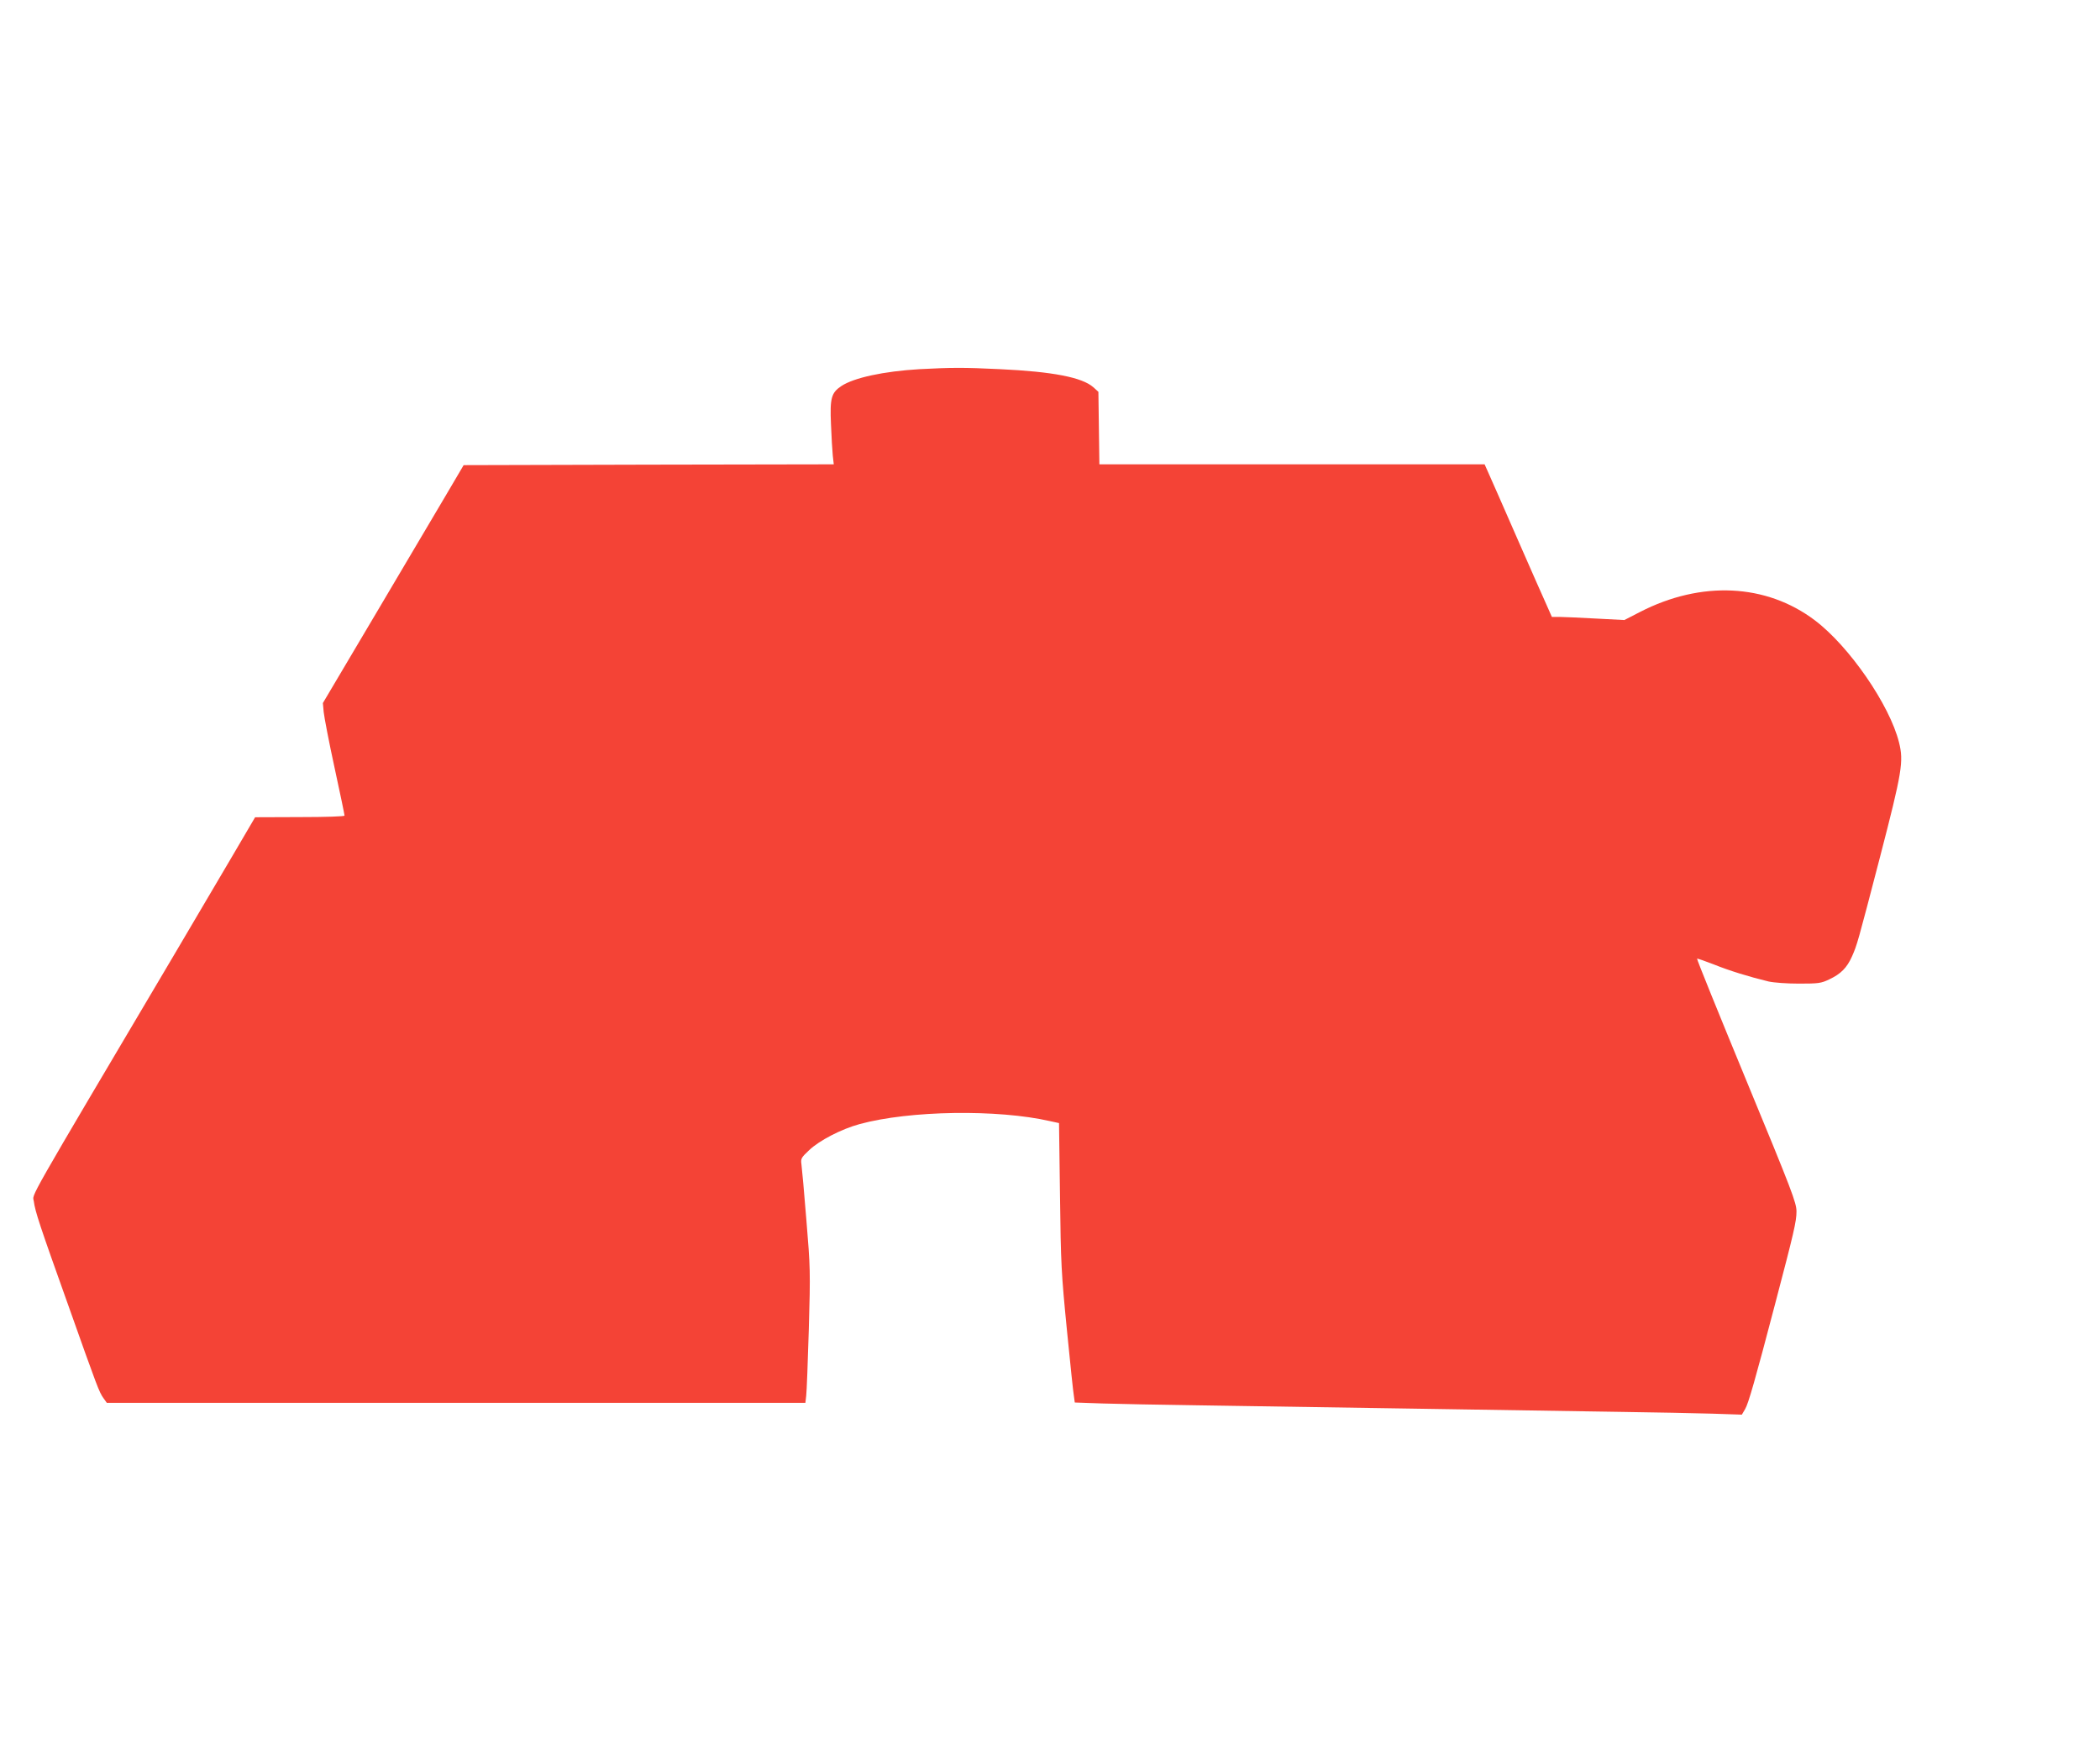
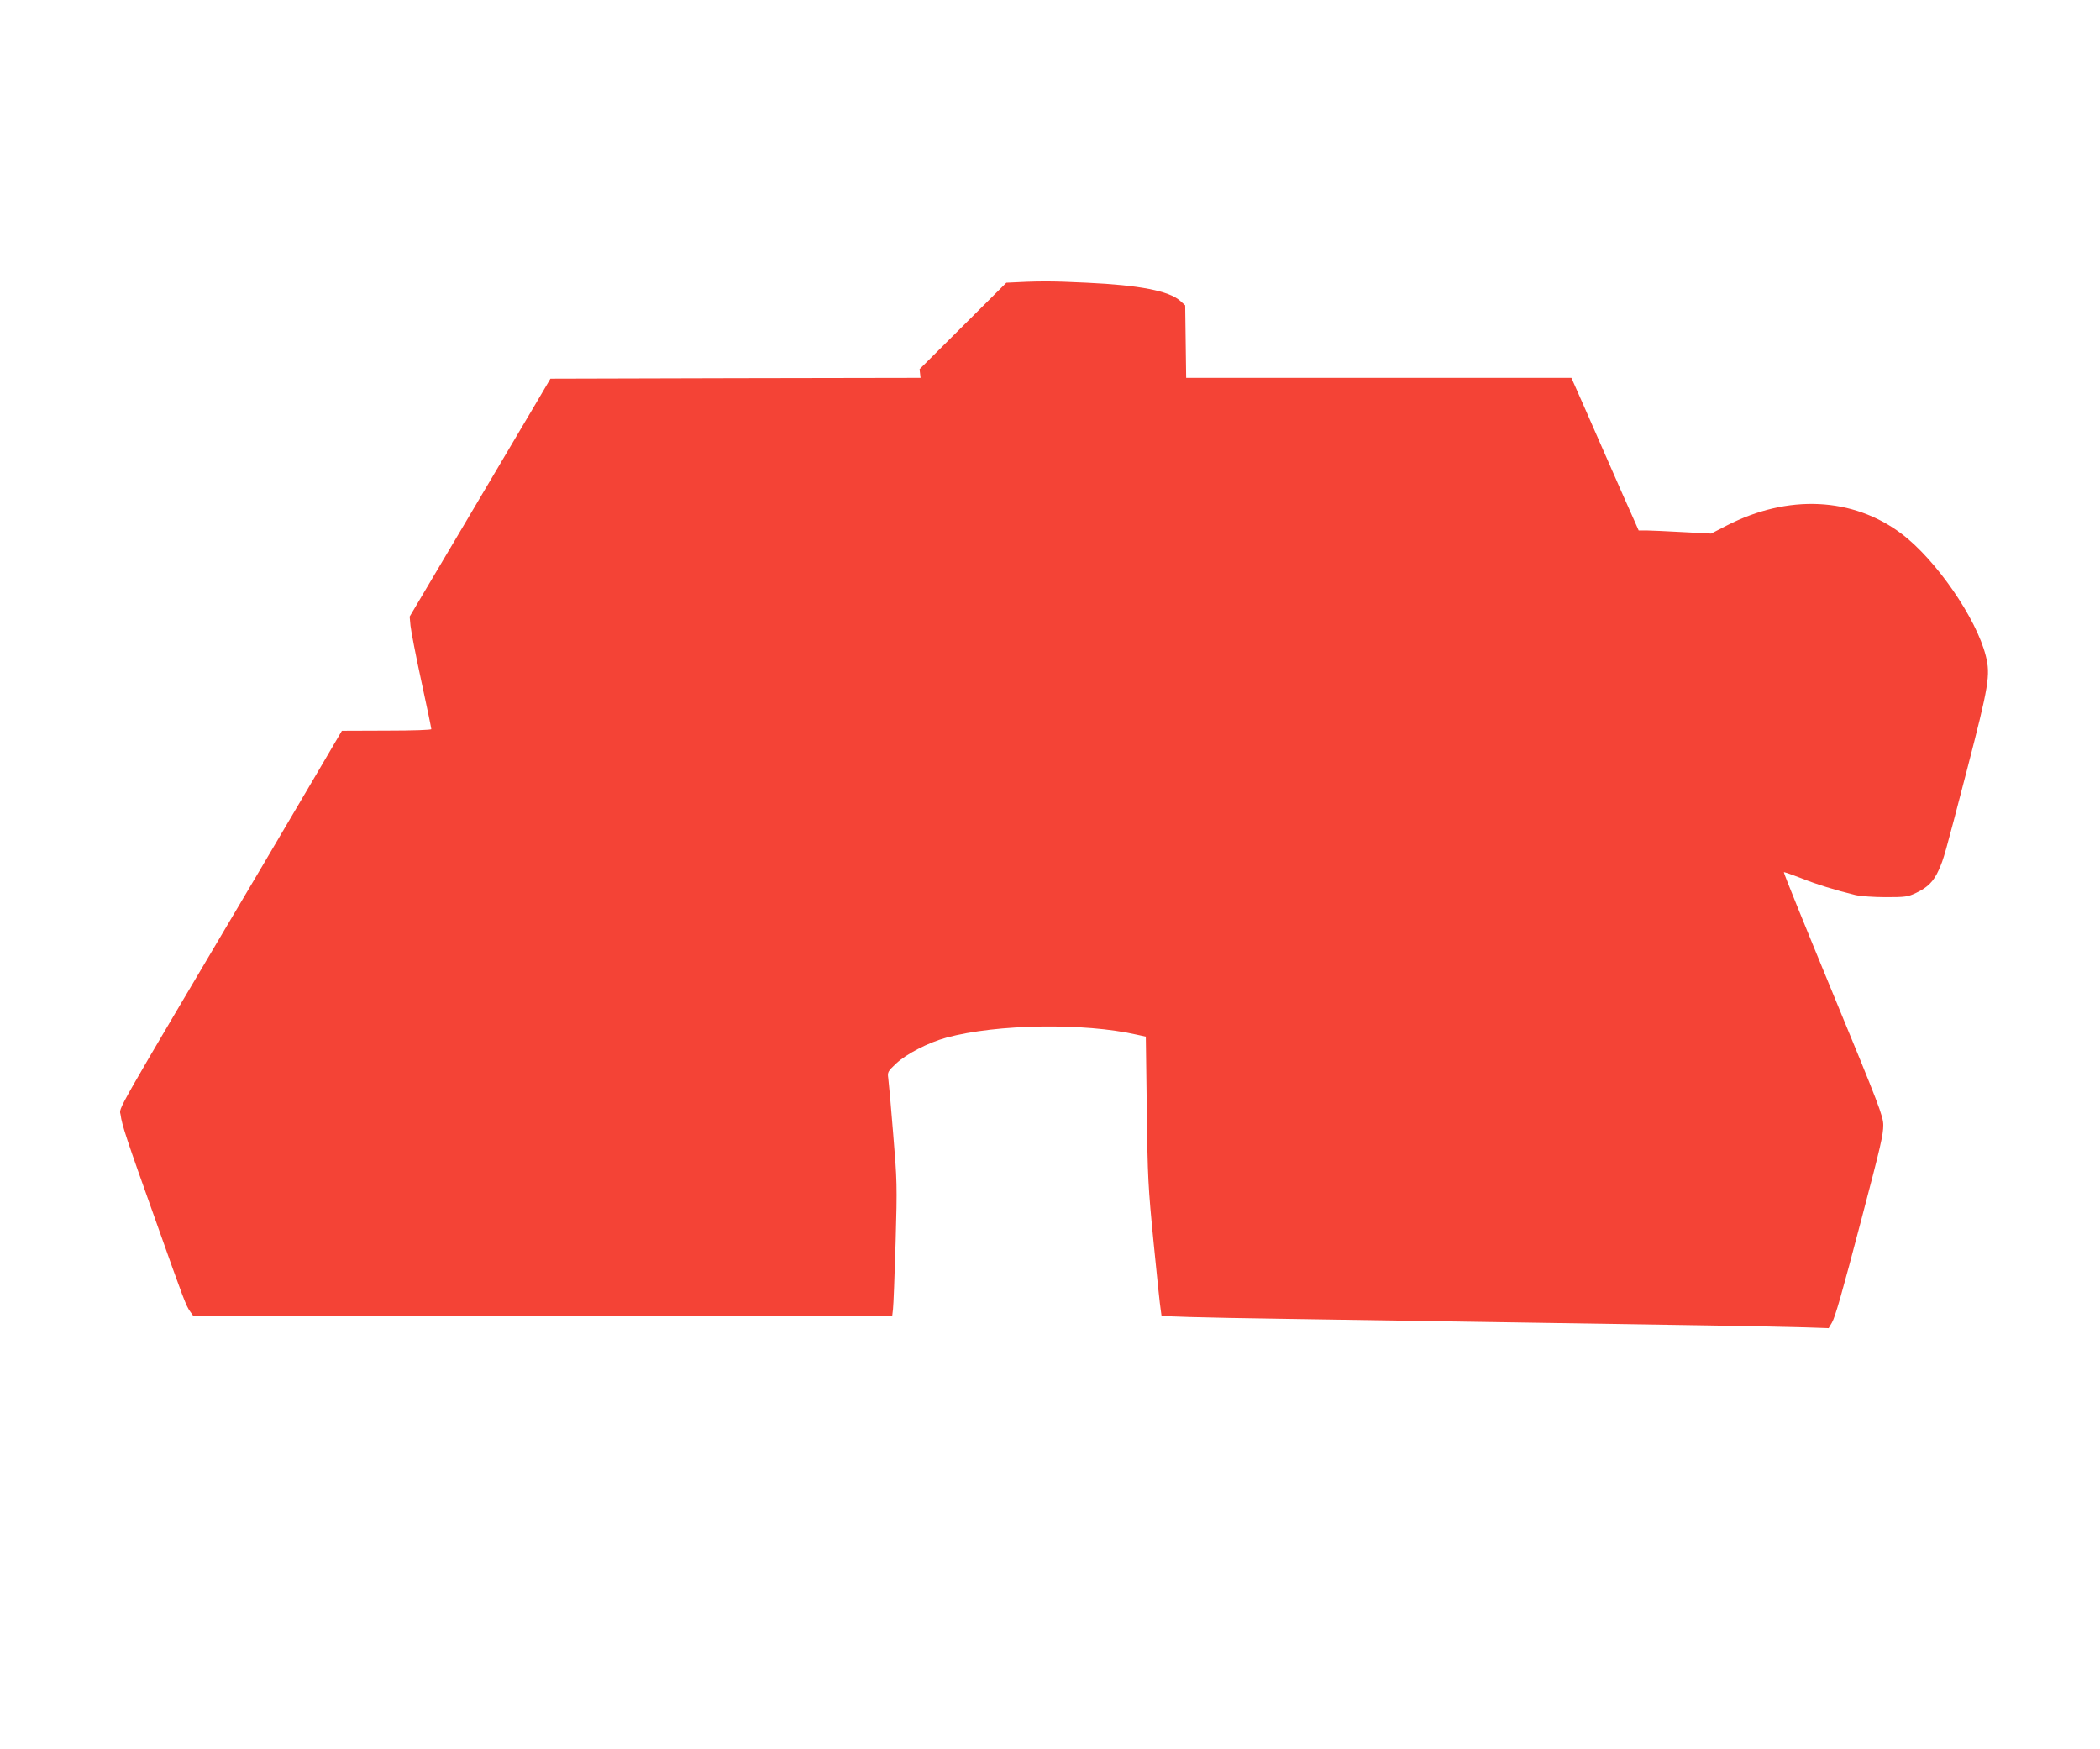
<svg xmlns="http://www.w3.org/2000/svg" version="1.0" width="1280pt" height="1066pt" viewBox="0 0 1280 1066" preserveAspectRatio="xMidYMid meet">
  <g transform="translate(0,1066) scale(0.1,-0.1)" fill="#f44336" stroke="none">
-     <path d="M5605 8410 c-219 -13 -400 -52 -477 -103 -61 -41 -70 -73 -63 -232 3 -77 8 -164 11 -192 l6 -53 -1128 -2 -1128 -3 -106 -180 c-59 -99 -252 -425 -429 -725 l-323 -545 5 -55 c3 -30 32 -182 66 -338 34 -156 61 -287 61 -293 0 -5 -110 -9 -272 -9 l-273 -1 -142 -242 c-78 -133 -235 -399 -349 -592 -924 -1561 -865 -1458 -858 -1506 8 -63 37 -150 211 -637 178 -502 187 -526 214 -564 l20 -28 2129 0 2129 0 5 43 c3 23 10 206 16 407 10 352 9 376 -15 665 -13 165 -27 317 -30 338 -5 35 -2 41 47 87 62 59 197 129 308 159 305 83 840 91 1160 18 l55 -12 6 -445 c5 -415 8 -470 42 -815 20 -203 39 -386 43 -406 l5 -37 172 -6 c95 -3 352 -8 572 -11 220 -3 803 -12 1295 -20 492 -8 1068 -17 1280 -20 212 -3 466 -8 566 -11 l181 -6 20 34 c20 34 60 173 182 638 116 441 131 506 131 566 0 53 -26 122 -305 797 -168 407 -304 742 -301 744 2 2 48 -14 102 -35 94 -38 214 -75 334 -104 31 -7 111 -13 185 -13 119 0 135 2 185 26 70 33 107 70 138 139 32 73 33 76 172 610 134 517 144 579 115 695 -57 229 -304 587 -514 745 -296 223 -692 242 -1065 50 l-95 -49 -173 9 c-95 5 -195 10 -221 10 l-48 0 -30 68 c-17 37 -100 225 -184 417 -84 193 -163 371 -175 398 l-21 47 -1174 0 -1174 0 -3 221 -3 221 -31 28 c-68 60 -247 95 -569 110 -222 11 -299 10 -490 0z" />
+     <path d="M5605 8410 l6 -53 -1128 -2 -1128 -3 -106 -180 c-59 -99 -252 -425 -429 -725 l-323 -545 5 -55 c3 -30 32 -182 66 -338 34 -156 61 -287 61 -293 0 -5 -110 -9 -272 -9 l-273 -1 -142 -242 c-78 -133 -235 -399 -349 -592 -924 -1561 -865 -1458 -858 -1506 8 -63 37 -150 211 -637 178 -502 187 -526 214 -564 l20 -28 2129 0 2129 0 5 43 c3 23 10 206 16 407 10 352 9 376 -15 665 -13 165 -27 317 -30 338 -5 35 -2 41 47 87 62 59 197 129 308 159 305 83 840 91 1160 18 l55 -12 6 -445 c5 -415 8 -470 42 -815 20 -203 39 -386 43 -406 l5 -37 172 -6 c95 -3 352 -8 572 -11 220 -3 803 -12 1295 -20 492 -8 1068 -17 1280 -20 212 -3 466 -8 566 -11 l181 -6 20 34 c20 34 60 173 182 638 116 441 131 506 131 566 0 53 -26 122 -305 797 -168 407 -304 742 -301 744 2 2 48 -14 102 -35 94 -38 214 -75 334 -104 31 -7 111 -13 185 -13 119 0 135 2 185 26 70 33 107 70 138 139 32 73 33 76 172 610 134 517 144 579 115 695 -57 229 -304 587 -514 745 -296 223 -692 242 -1065 50 l-95 -49 -173 9 c-95 5 -195 10 -221 10 l-48 0 -30 68 c-17 37 -100 225 -184 417 -84 193 -163 371 -175 398 l-21 47 -1174 0 -1174 0 -3 221 -3 221 -31 28 c-68 60 -247 95 -569 110 -222 11 -299 10 -490 0z" />
  </g>
</svg>